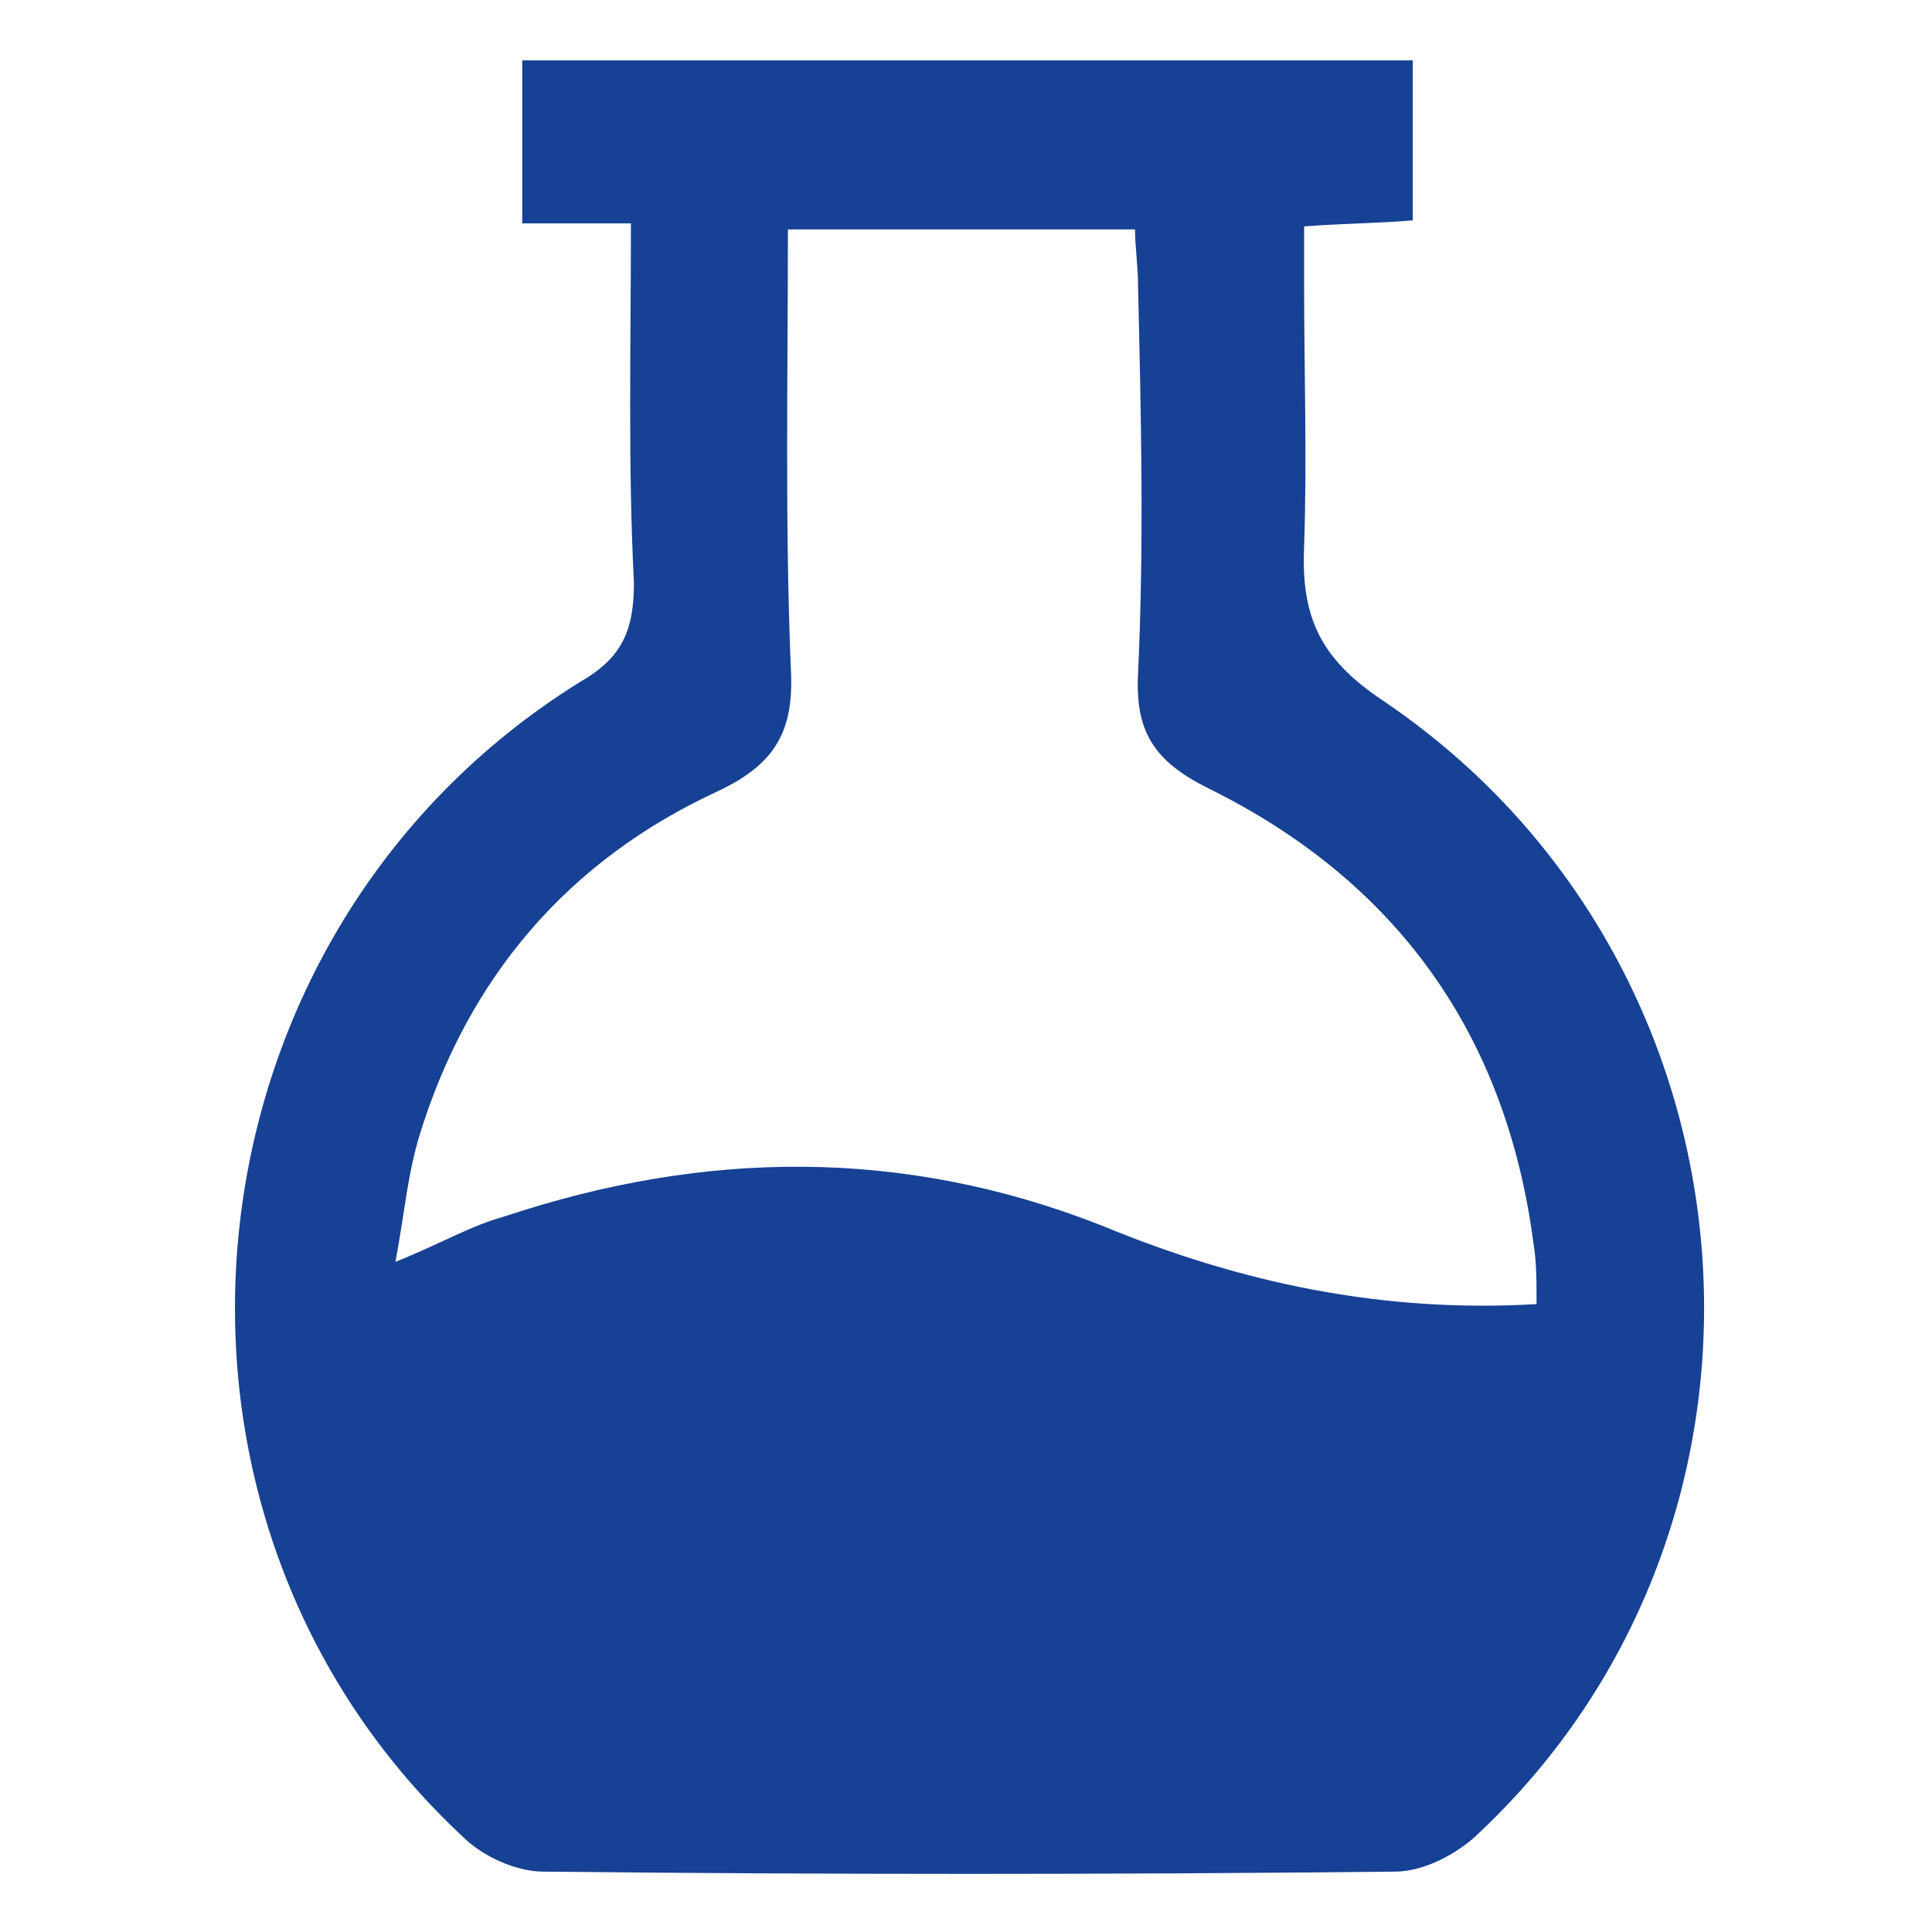
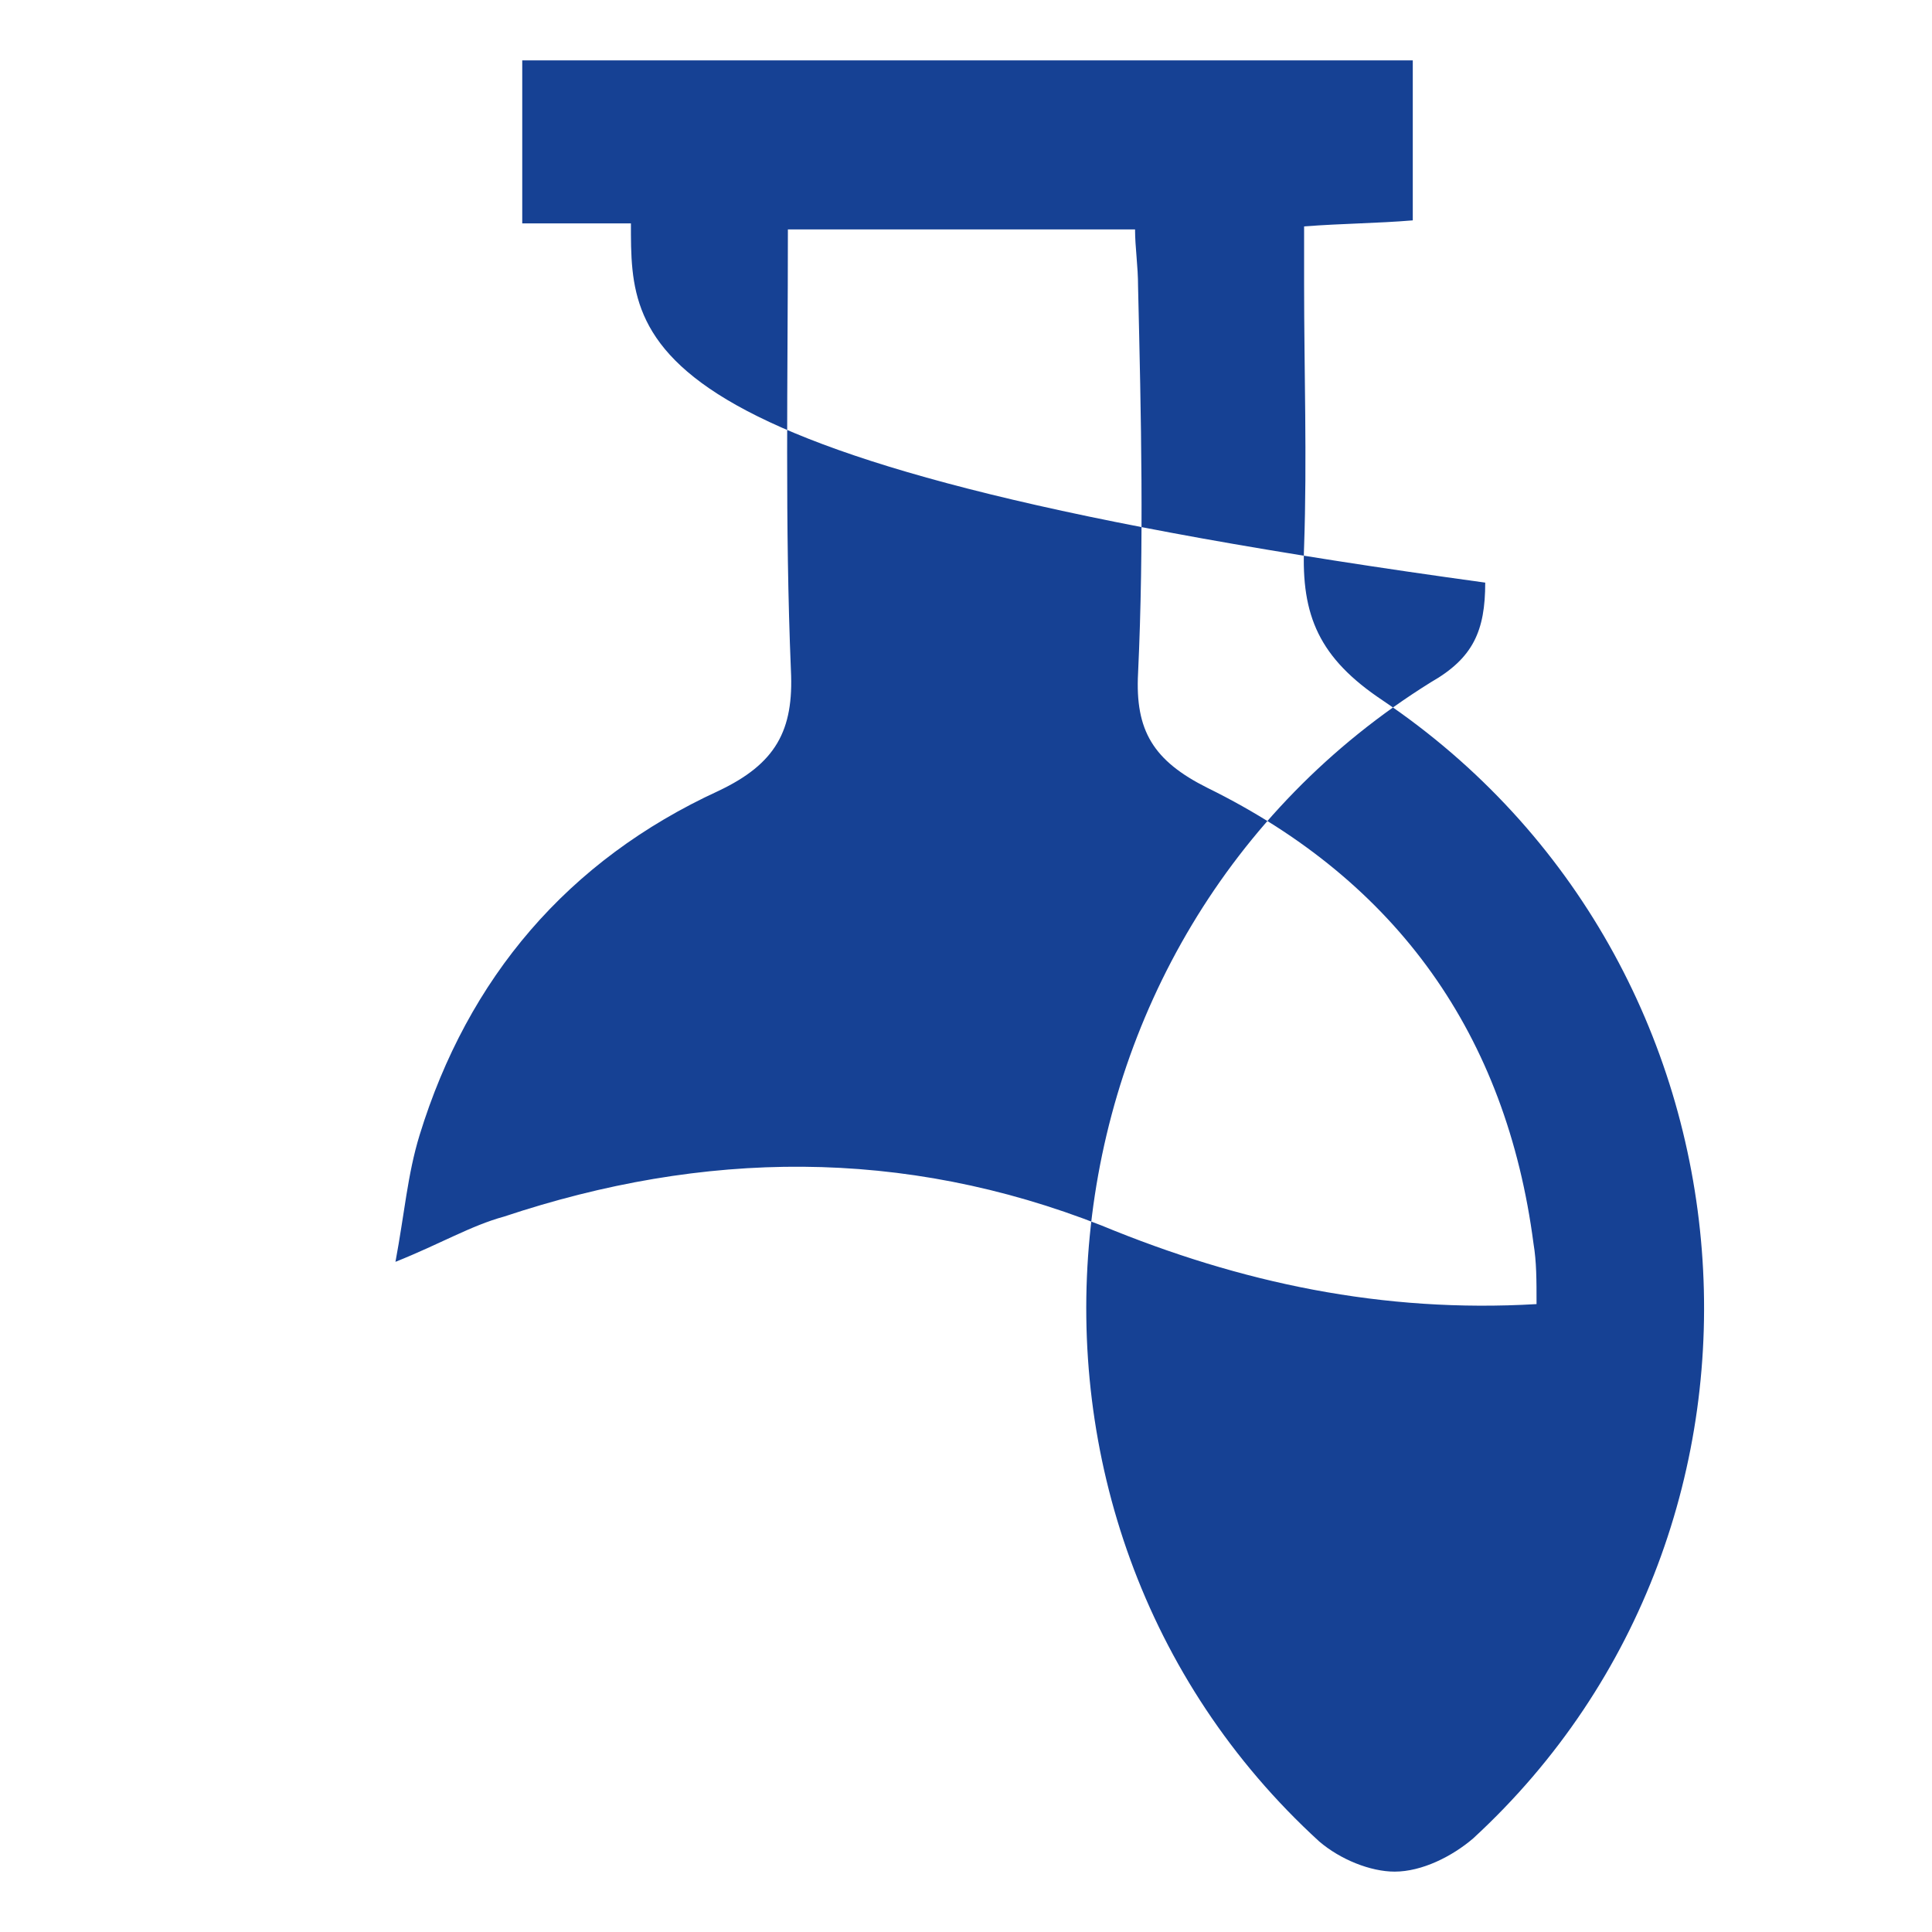
<svg xmlns="http://www.w3.org/2000/svg" version="1.1" id="Слой_1" x="0px" y="0px" viewBox="0 0 64 64" style="enable-background:new 0 0 64 64;" xml:space="preserve">
  <style type="text/css">
	.st0{fill:#164194;}
</style>
  <g>
-     <path class="st0" d="M20.9,7.4c-1.4,0-2.4,0-3.6,0c0-1.8,0-3.6,0-5.4c9.8,0,19.6,0,29.5,0c0,1.8,0,3.5,0,5.3   c-1.2,0.1-2.3,0.1-3.6,0.2c0,0.7,0,1.3,0,1.9c0,2.9,0.1,5.8,0,8.7c-0.1,2.3,0.5,3.7,2.6,5.1c12.9,8.7,14.3,27.3,3,37.7   c-0.7,0.6-1.7,1.1-2.6,1.1c-9.4,0.1-18.8,0.1-28.2,0c-0.8,0-1.8-0.4-2.5-1c-11.7-10.7-9.8-30,3.7-38.4c1.4-0.8,1.8-1.7,1.8-3.3   C20.8,15.4,20.9,11.5,20.9,7.4z M50.9,43.2c0-0.8,0-1.4-0.1-2c-0.9-6.9-4.5-12-10.8-15.1c-1.8-0.9-2.4-1.9-2.3-3.8   c0.2-4.3,0.1-8.5,0-12.8c0-0.7-0.1-1.3-0.1-1.9c-3.9,0-7.7,0-11.5,0c0,5-0.1,9.8,0.1,14.6c0.1,2-0.5,3.1-2.4,4   c-5,2.3-8.3,6.2-9.9,11.4c-0.4,1.3-0.5,2.6-0.8,4.2c1.5-0.6,2.5-1.2,3.6-1.5c6.6-2.2,13.2-2.3,19.8,0.3   C41.1,42.5,45.8,43.5,50.9,43.2z" />
+     <path class="st0" d="M20.9,7.4c-1.4,0-2.4,0-3.6,0c0-1.8,0-3.6,0-5.4c9.8,0,19.6,0,29.5,0c0,1.8,0,3.5,0,5.3   c-1.2,0.1-2.3,0.1-3.6,0.2c0,0.7,0,1.3,0,1.9c0,2.9,0.1,5.8,0,8.7c-0.1,2.3,0.5,3.7,2.6,5.1c12.9,8.7,14.3,27.3,3,37.7   c-0.7,0.6-1.7,1.1-2.6,1.1c-0.8,0-1.8-0.4-2.5-1c-11.7-10.7-9.8-30,3.7-38.4c1.4-0.8,1.8-1.7,1.8-3.3   C20.8,15.4,20.9,11.5,20.9,7.4z M50.9,43.2c0-0.8,0-1.4-0.1-2c-0.9-6.9-4.5-12-10.8-15.1c-1.8-0.9-2.4-1.9-2.3-3.8   c0.2-4.3,0.1-8.5,0-12.8c0-0.7-0.1-1.3-0.1-1.9c-3.9,0-7.7,0-11.5,0c0,5-0.1,9.8,0.1,14.6c0.1,2-0.5,3.1-2.4,4   c-5,2.3-8.3,6.2-9.9,11.4c-0.4,1.3-0.5,2.6-0.8,4.2c1.5-0.6,2.5-1.2,3.6-1.5c6.6-2.2,13.2-2.3,19.8,0.3   C41.1,42.5,45.8,43.5,50.9,43.2z" />
  </g>
</svg>